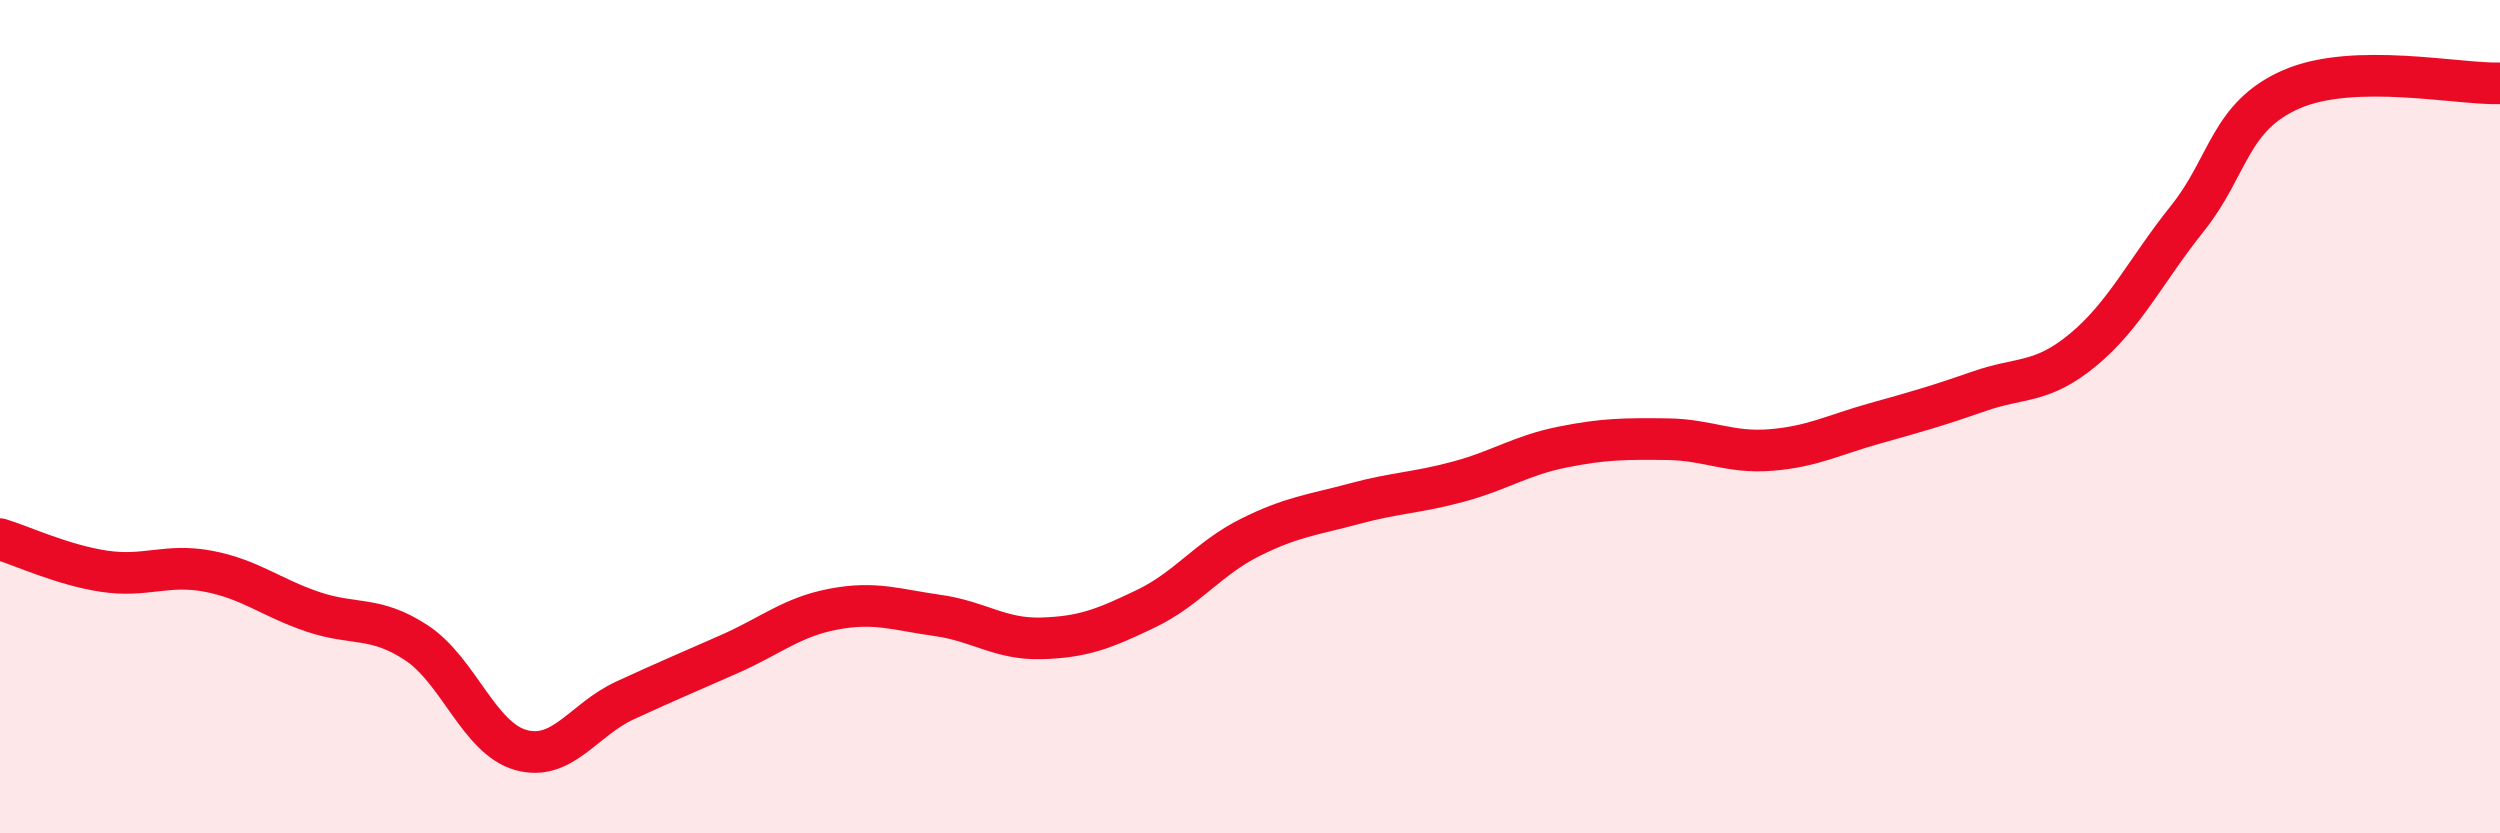
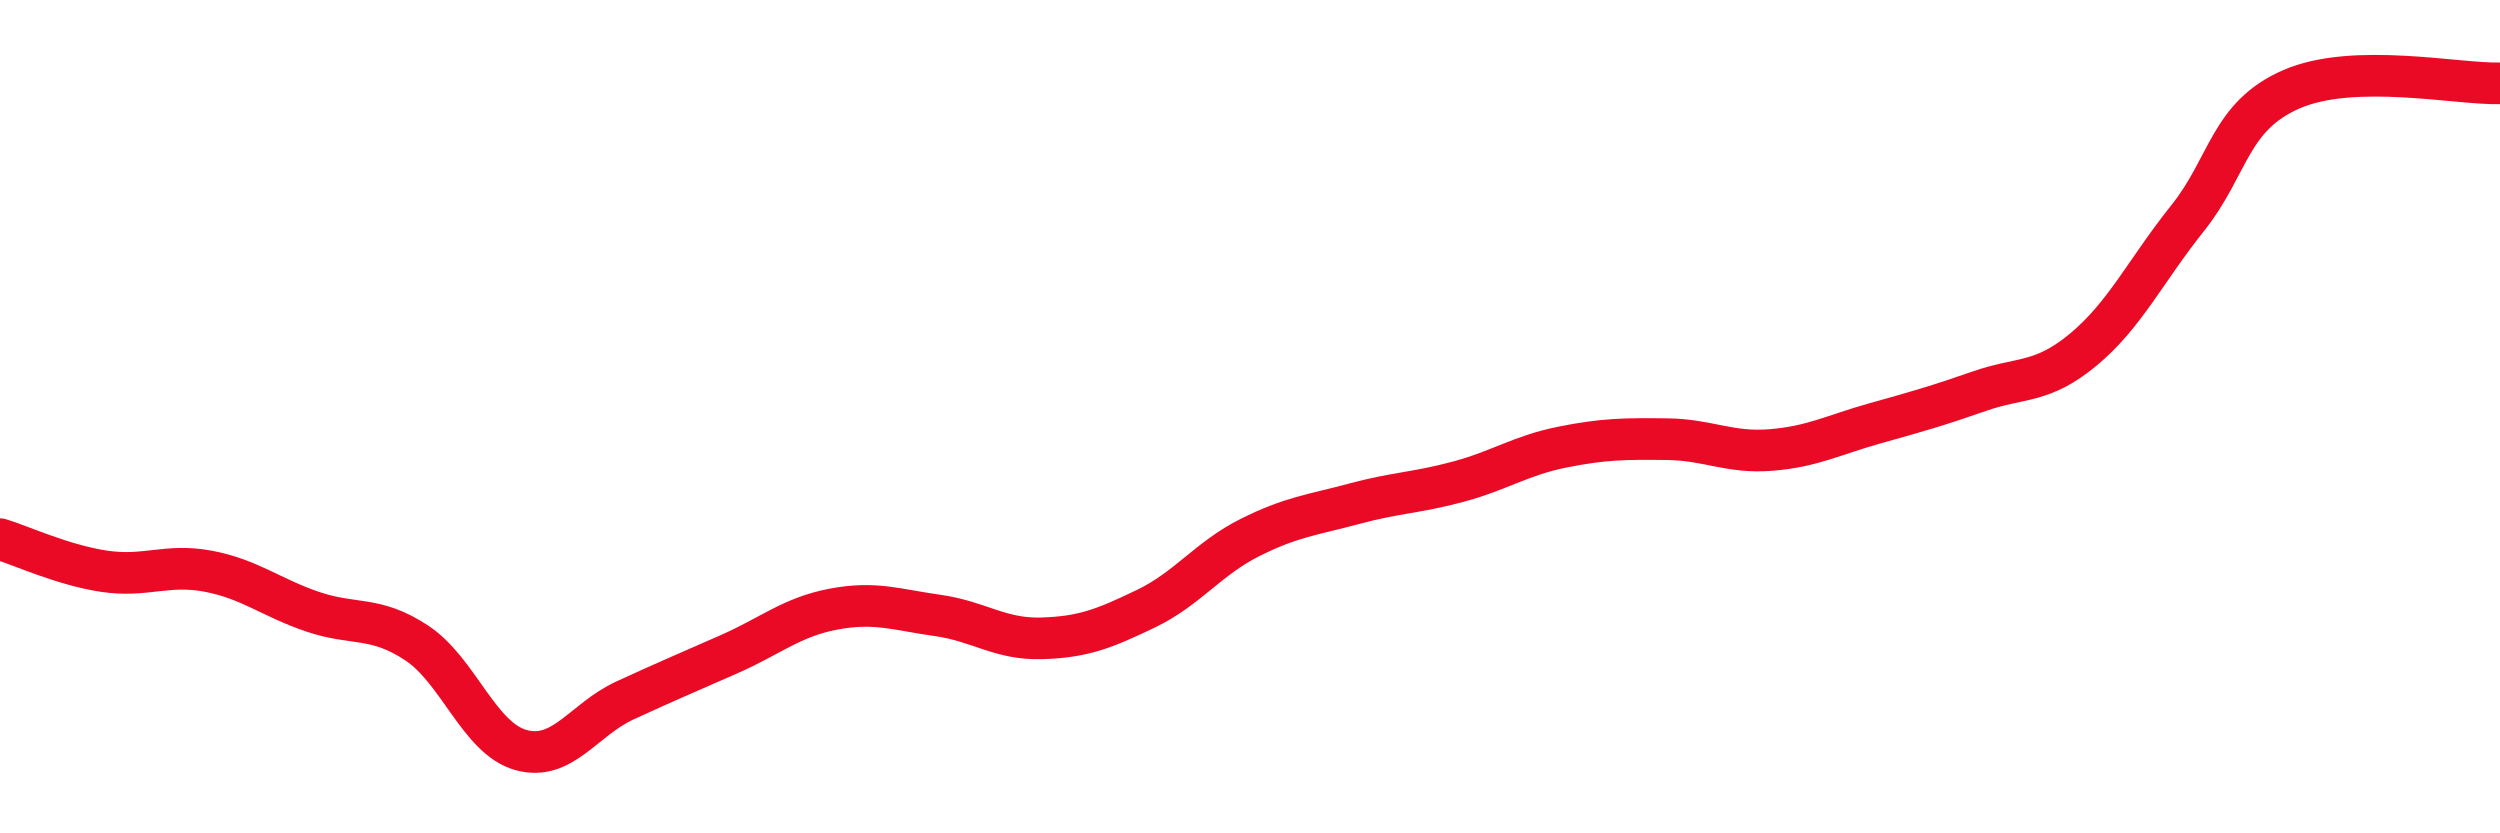
<svg xmlns="http://www.w3.org/2000/svg" width="60" height="20" viewBox="0 0 60 20">
-   <path d="M 0,12.94 C 0.5,13.09 1.5,13.56 2.5,13.71 C 3.5,13.86 4,13.52 5,13.71 C 6,13.9 6.5,14.34 7.5,14.68 C 8.5,15.02 9,14.77 10,15.43 C 11,16.09 11.5,17.72 12.5,18 C 13.5,18.28 14,17.27 15,16.81 C 16,16.35 16.5,16.14 17.5,15.7 C 18.5,15.26 19,14.81 20,14.62 C 21,14.43 21.5,14.63 22.5,14.77 C 23.5,14.91 24,15.35 25,15.32 C 26,15.29 26.5,15.09 27.5,14.61 C 28.5,14.13 29,13.4 30,12.9 C 31,12.4 31.5,12.36 32.5,12.09 C 33.5,11.82 34,11.83 35,11.56 C 36,11.29 36.5,10.93 37.5,10.73 C 38.5,10.53 39,10.53 40,10.54 C 41,10.55 41.5,10.88 42.5,10.8 C 43.5,10.72 44,10.44 45,10.16 C 46,9.88 46.5,9.74 47.5,9.39 C 48.5,9.04 49,9.22 50,8.39 C 51,7.56 51.5,6.49 52.5,5.24 C 53.5,3.99 53.5,2.79 55,2.14 C 56.5,1.49 59,2.03 60,2L60 20L0 20Z" fill="#EB0A25" opacity="0.1" stroke-linecap="round" stroke-linejoin="round" />
  <path d="M 0,12.94 C 0.5,13.09 1.5,13.56 2.5,13.71 C 3.5,13.86 4,13.52 5,13.71 C 6,13.9 6.5,14.34 7.5,14.68 C 8.5,15.02 9,14.77 10,15.43 C 11,16.09 11.5,17.72 12.5,18 C 13.5,18.28 14,17.27 15,16.81 C 16,16.35 16.5,16.14 17.5,15.7 C 18.5,15.26 19,14.81 20,14.62 C 21,14.43 21.5,14.63 22.5,14.77 C 23.5,14.91 24,15.35 25,15.32 C 26,15.29 26.5,15.09 27.5,14.61 C 28.5,14.13 29,13.4 30,12.9 C 31,12.4 31.5,12.36 32.5,12.09 C 33.5,11.82 34,11.83 35,11.56 C 36,11.29 36.5,10.93 37.5,10.73 C 38.5,10.53 39,10.53 40,10.54 C 41,10.55 41.5,10.88 42.5,10.8 C 43.5,10.72 44,10.44 45,10.16 C 46,9.88 46.5,9.74 47.5,9.39 C 48.5,9.04 49,9.22 50,8.39 C 51,7.56 51.5,6.49 52.5,5.24 C 53.5,3.99 53.5,2.79 55,2.14 C 56.5,1.49 59,2.03 60,2" stroke="#EB0A25" stroke-width="1" fill="none" stroke-linecap="round" stroke-linejoin="round" />
</svg>